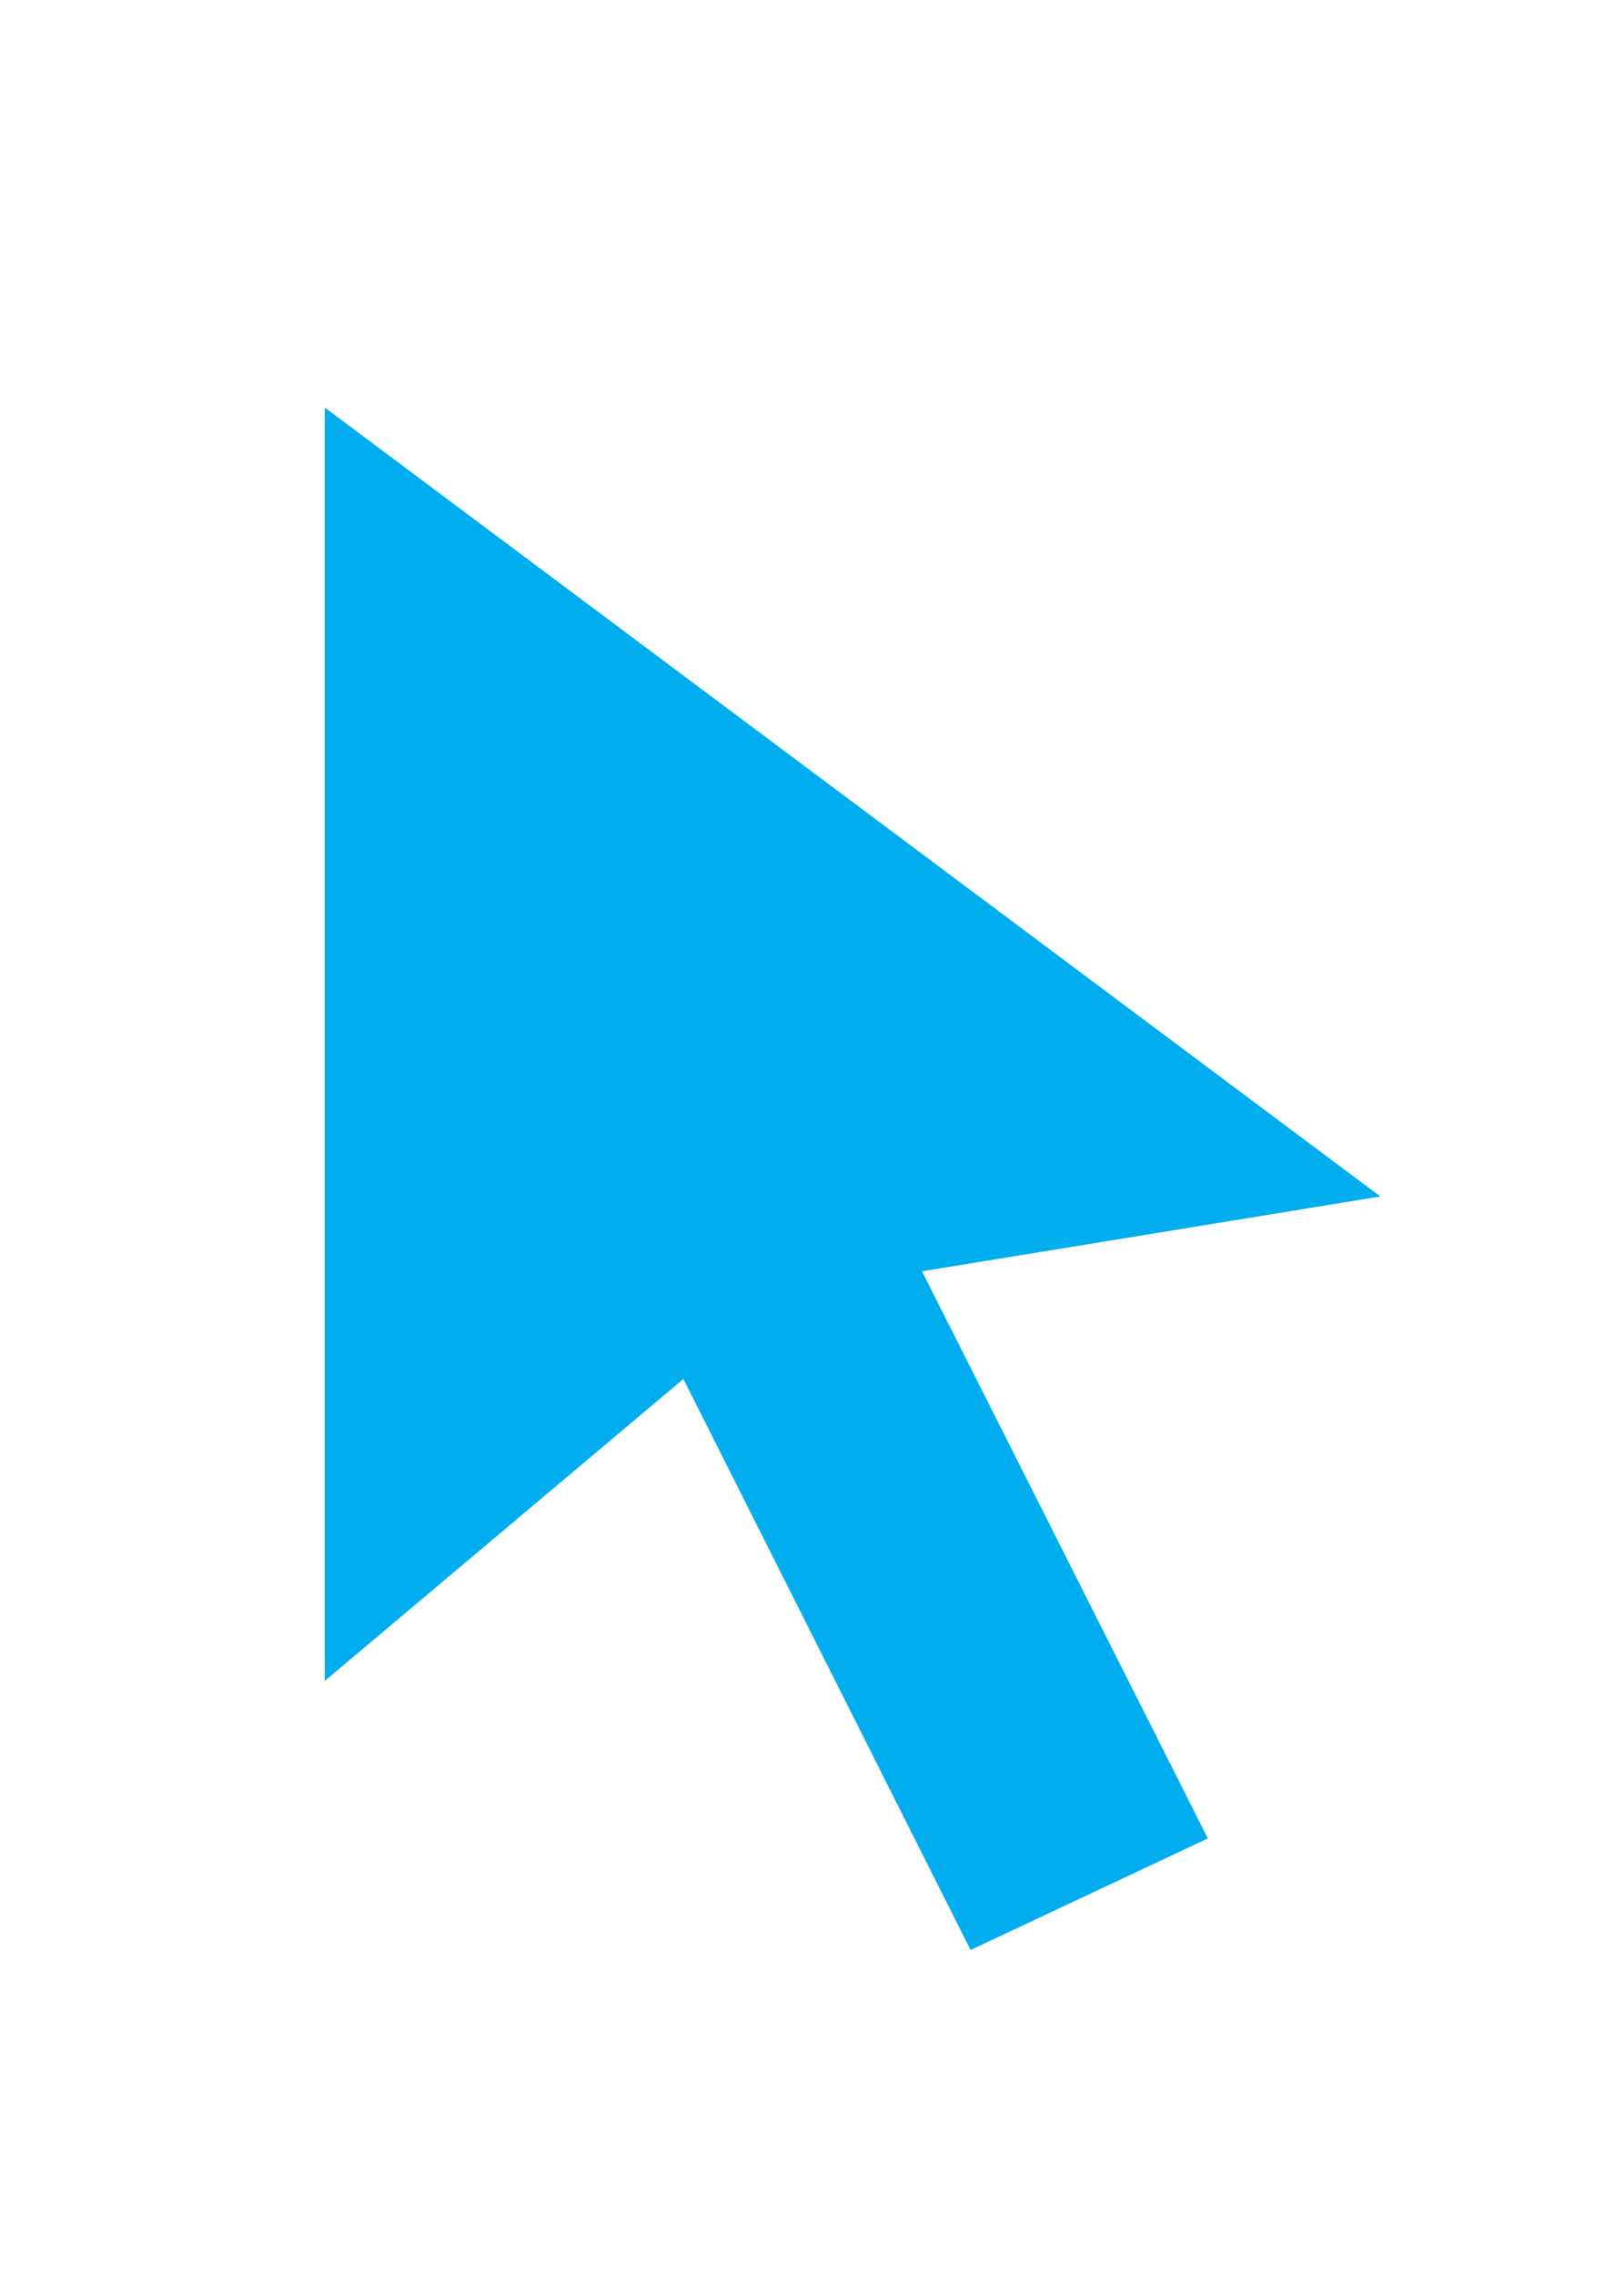
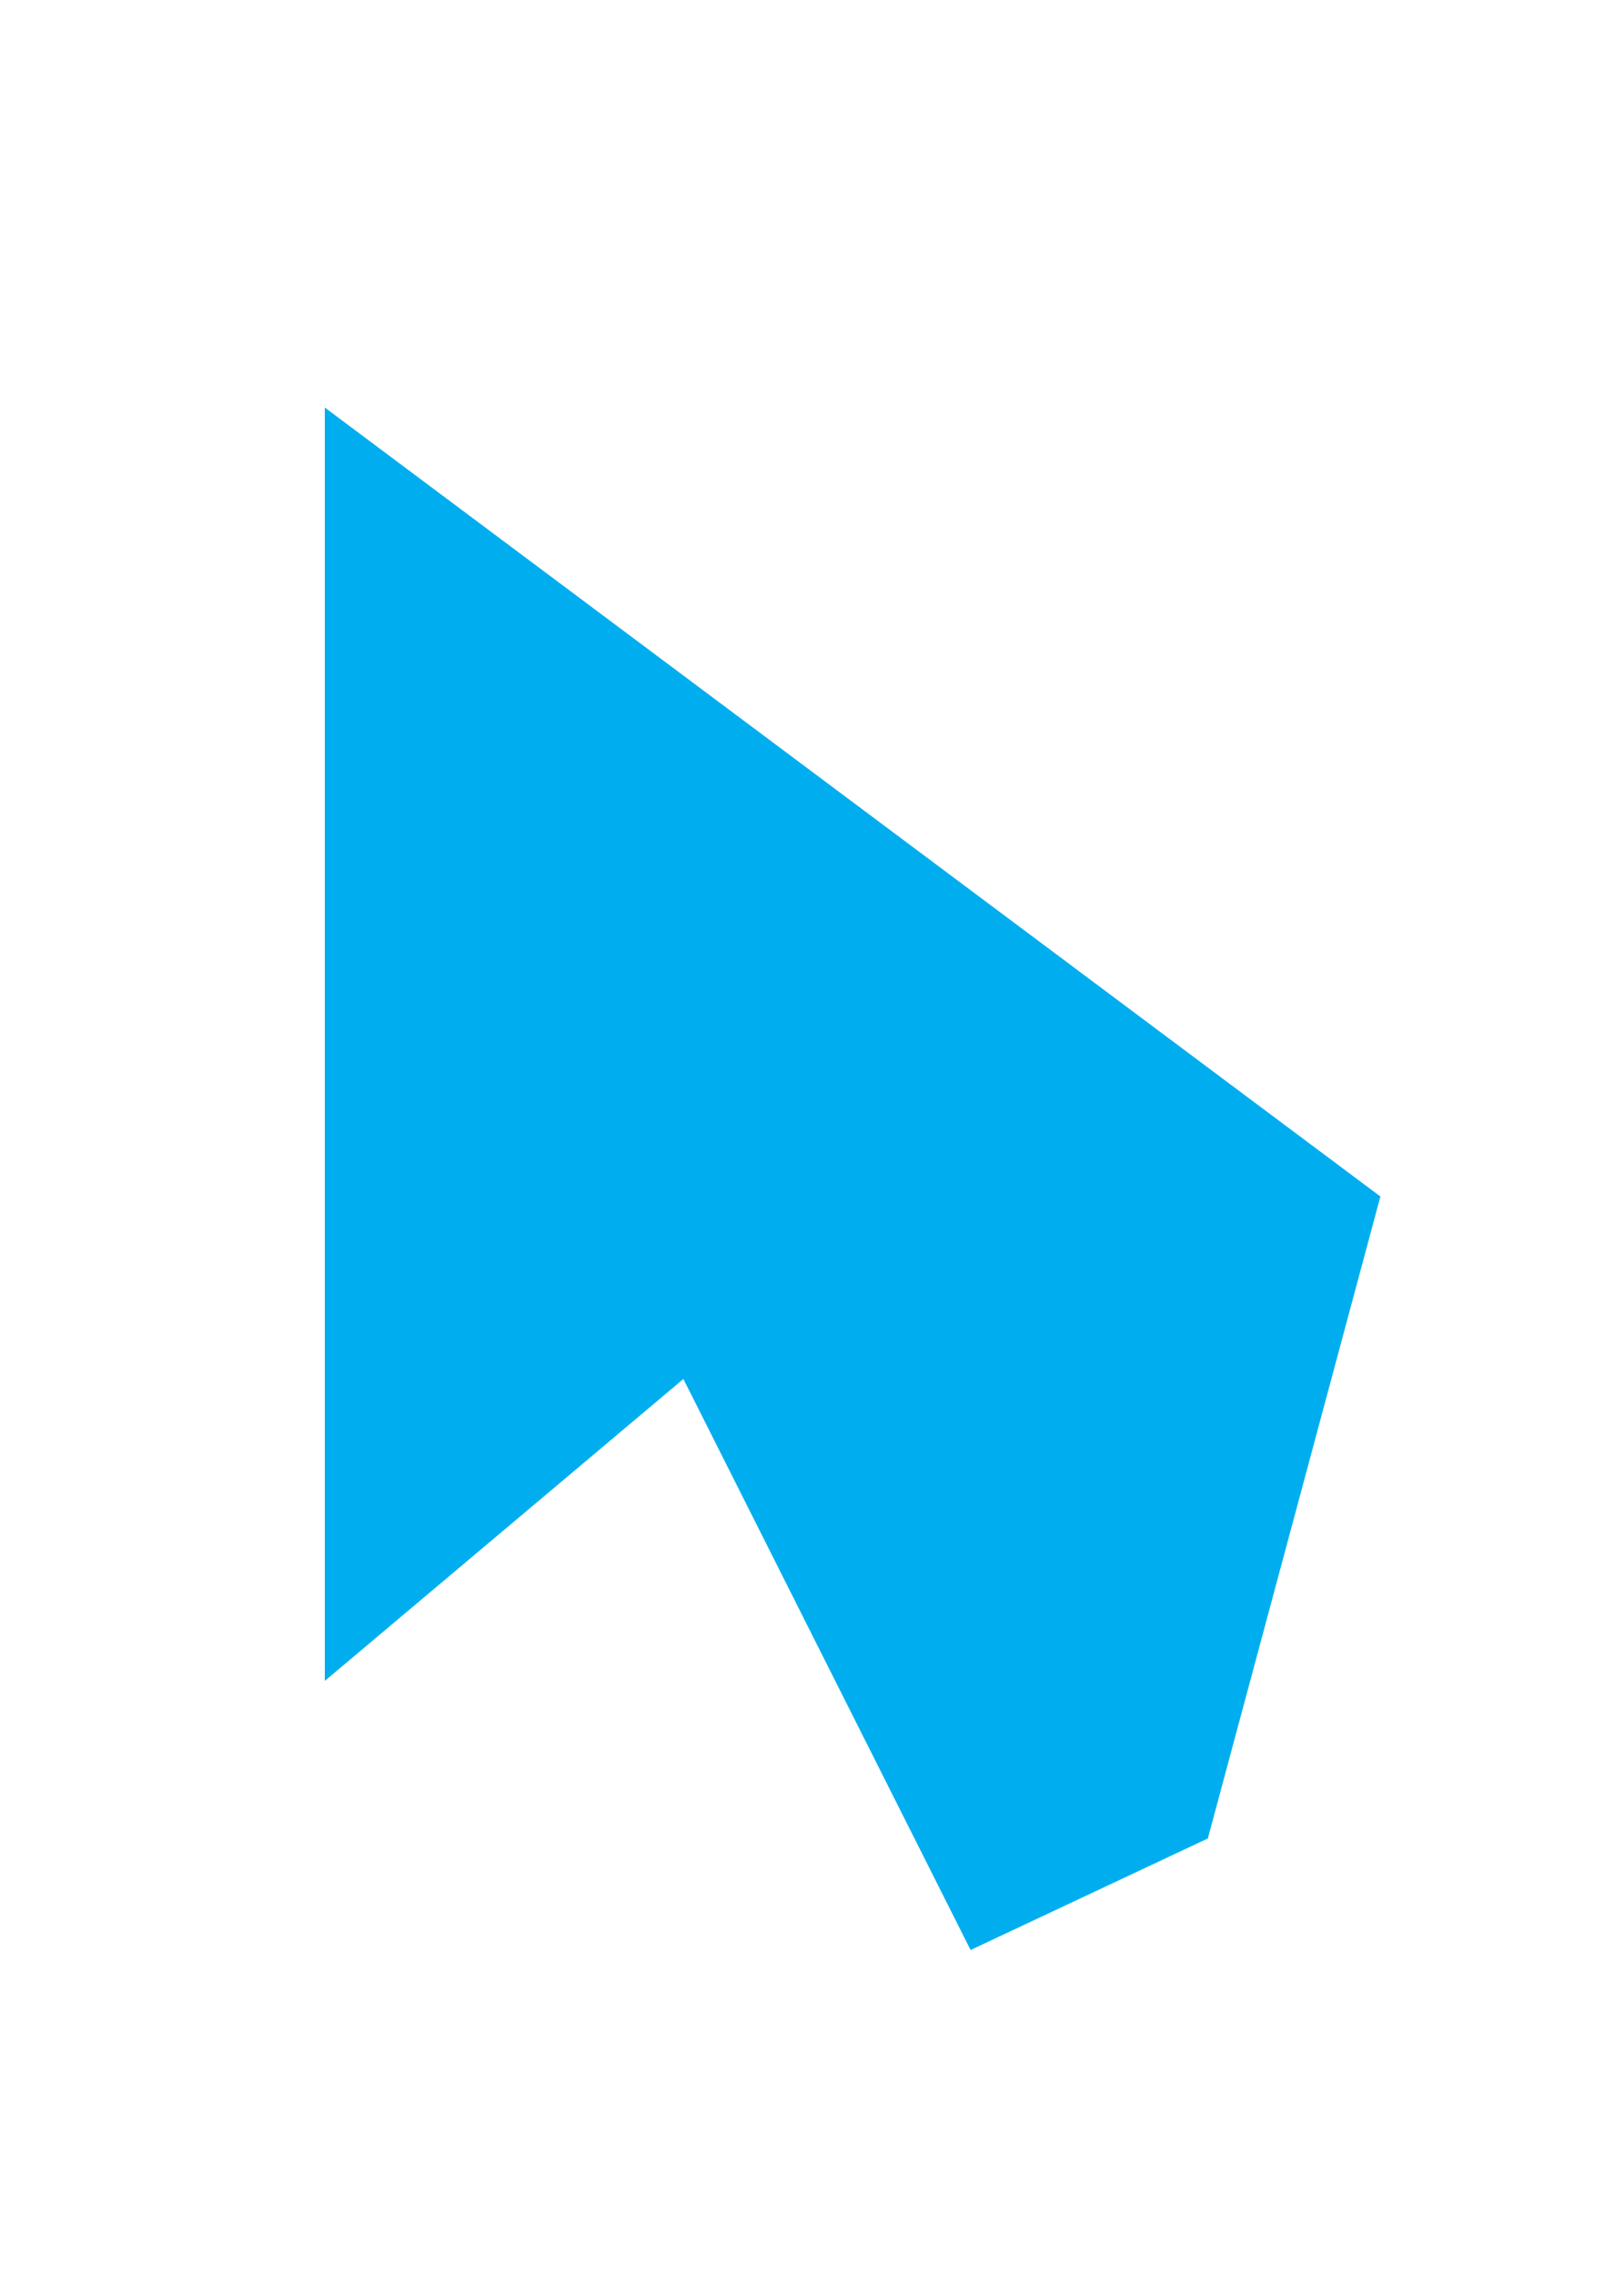
<svg xmlns="http://www.w3.org/2000/svg" width="20" height="28" viewBox="0 0 20 28" fill="none">
-   <path d="M4 5.016L17 14.726L11.355 15.647L14.875 22.627L11.953 24L8.416 16.972L4 20.688V5V5.016Z" fill="#00AEEF" />
+   <path d="M4 5.016L17 14.726L14.875 22.627L11.953 24L8.416 16.972L4 20.688V5V5.016Z" fill="#00AEEF" />
</svg>